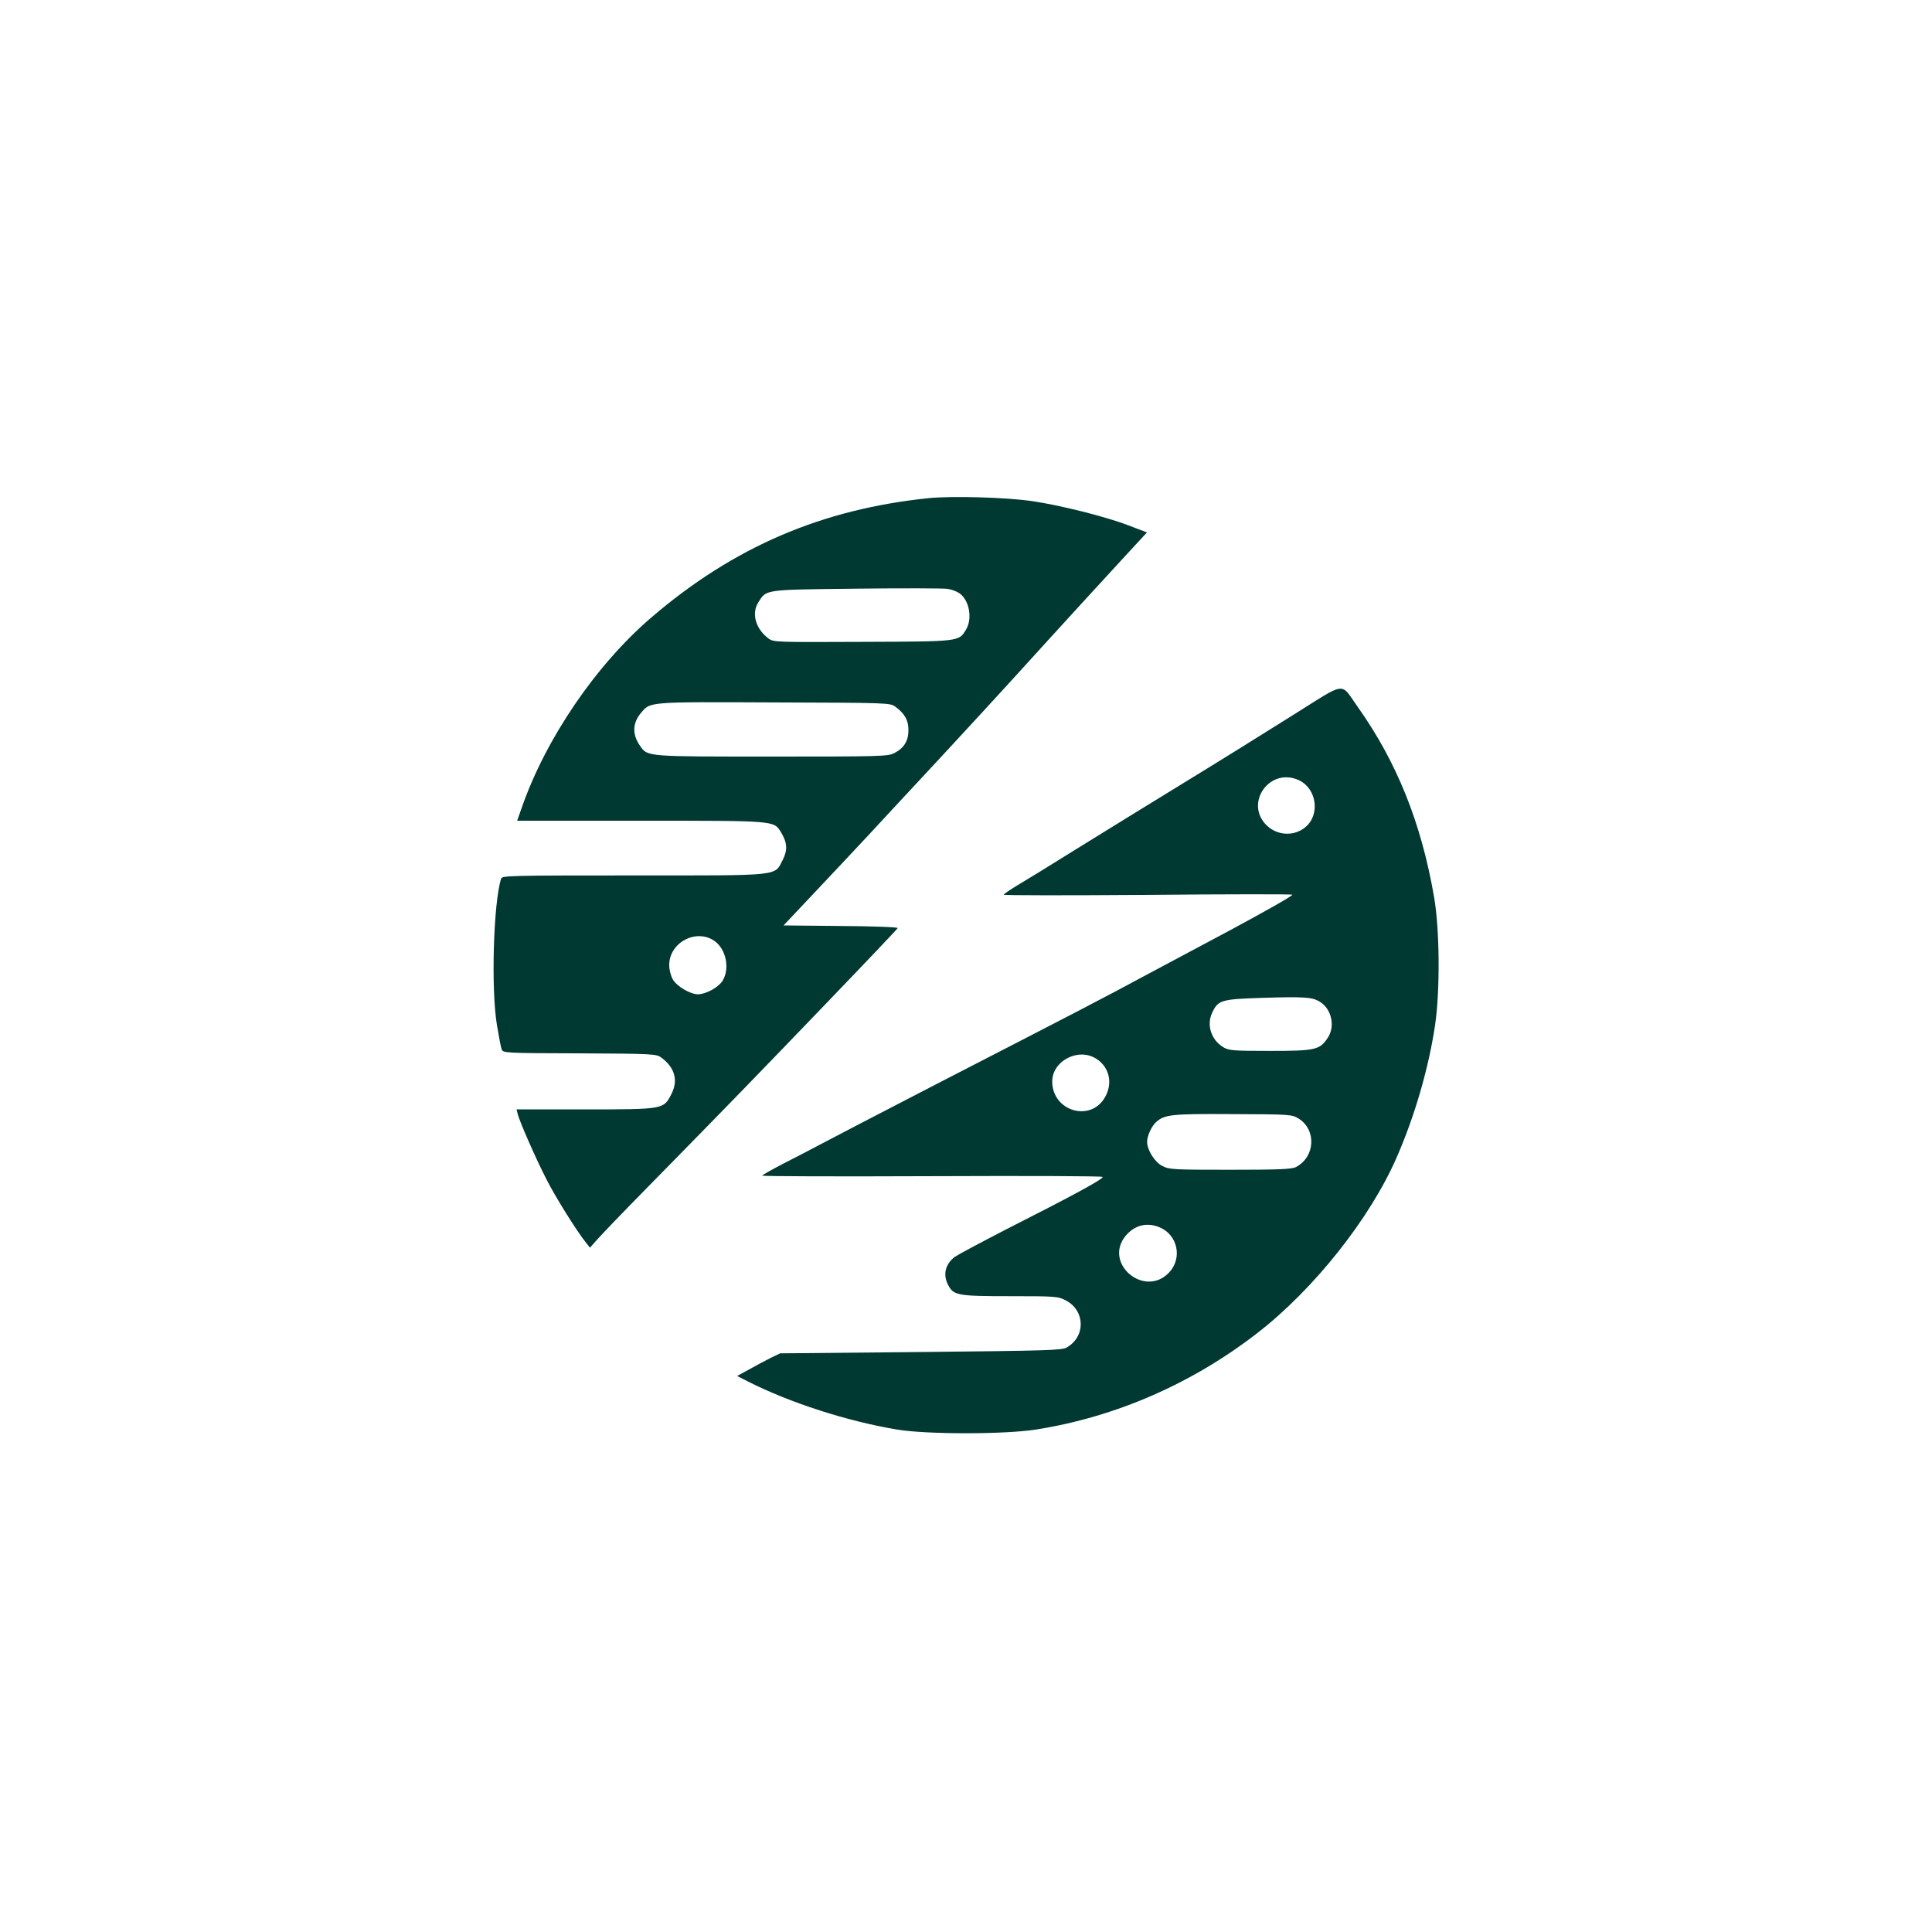
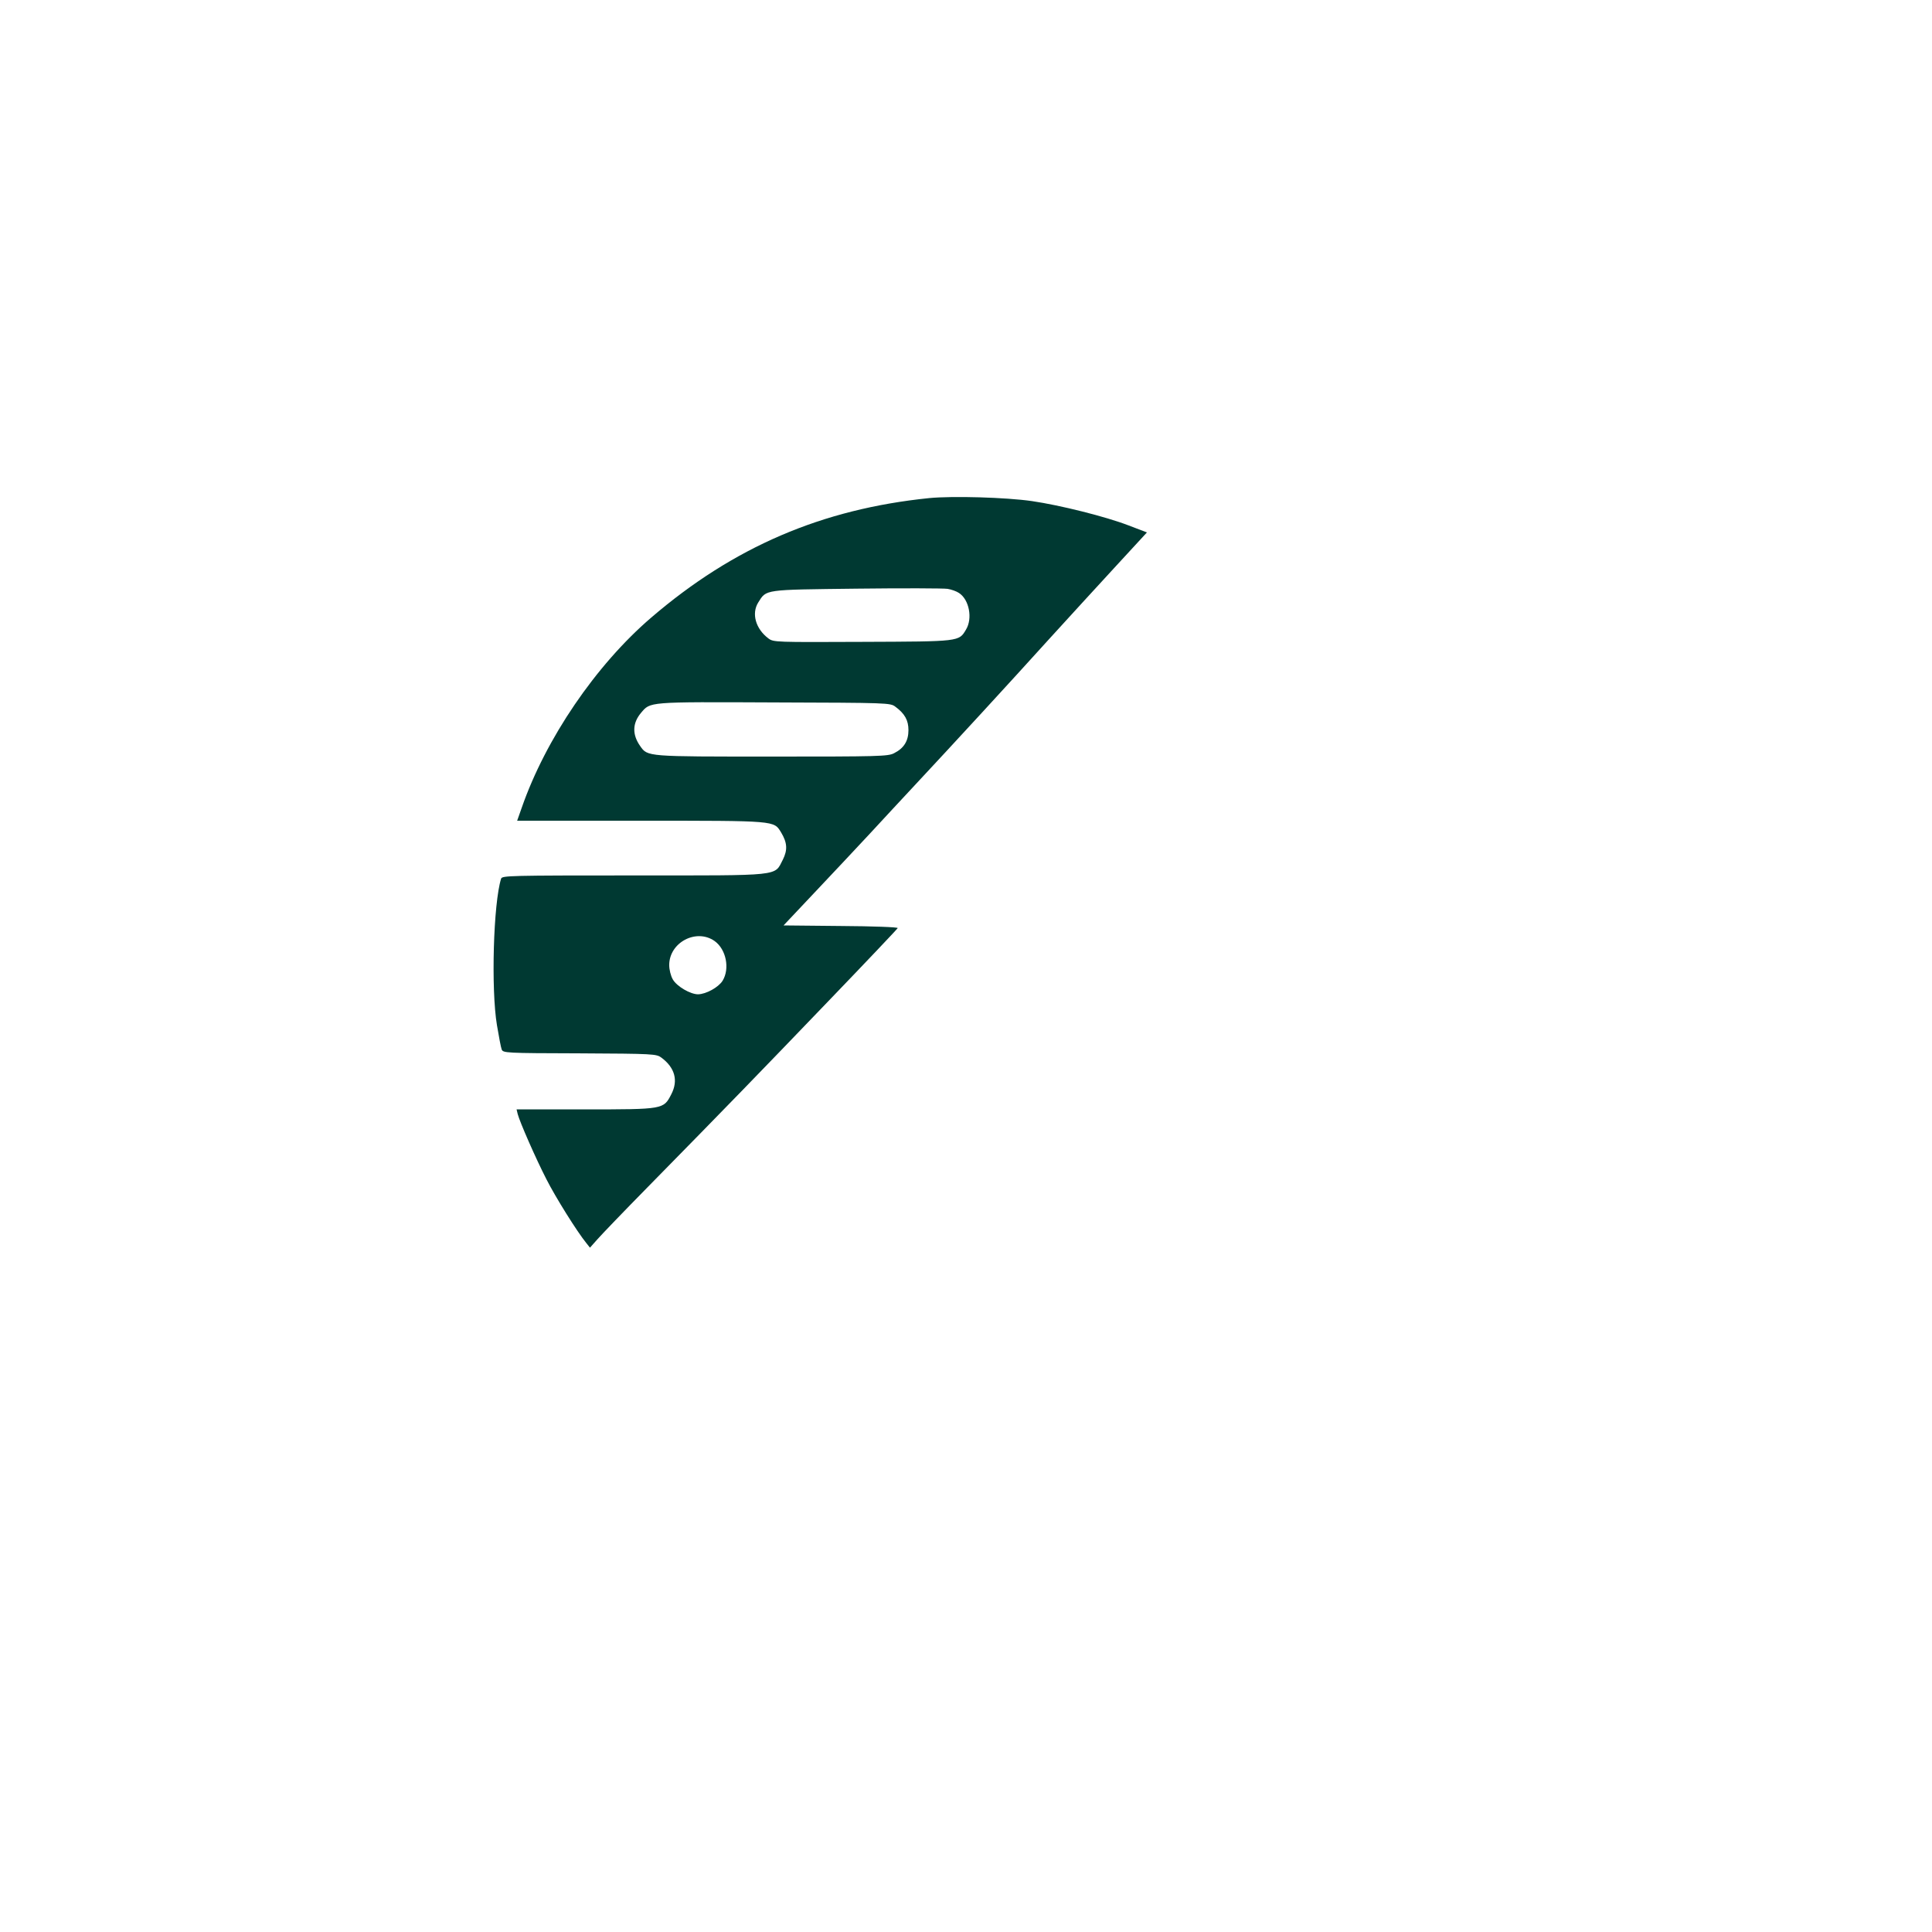
<svg xmlns="http://www.w3.org/2000/svg" version="1.0" width="1024pt" height="1024pt" viewBox="0 0 1024 1024" preserveAspectRatio="xMidYMid meet">
  <g transform="translate(0,1024) scale(0.1,-0.1)" fill="#003932" stroke="none">
    <path d="M4925 7600 c-569 -58 -1037 -259 -1473 -633 -294 -252 -560 -643 -687 -1009 l-24 -68 655 0 c722 0 705 1 744 -62 33 -55 35 -93 9 -145 -46 -88 2 -83 -791 -83 -655 0 -697 -1 -702 -17 -41 -130 -54 -586 -22 -777 10 -60 21 -118 25 -128 7 -19 20 -20 413 -21 394 -2 407 -3 434 -23 71 -53 90 -121 52 -194 -41 -80 -40 -80 -457 -80 l-363 0 6 -25 c11 -42 95 -234 152 -345 48 -95 163 -279 212 -339 l19 -24 39 44 c21 24 140 148 264 274 439 447 591 604 956 984 203 211 370 387 372 392 2 5 -133 10 -301 11 l-304 3 166 176 c91 96 222 236 291 310 68 74 179 193 245 264 198 212 495 535 703 765 108 118 268 294 358 391 l163 177 -97 37 c-122 47 -362 107 -512 129 -138 20 -420 28 -545 16z m158 -503 c54 -35 73 -135 37 -194 -38 -64 -31 -63 -549 -65 -459 -2 -471 -2 -498 18 -68 51 -91 132 -54 191 44 70 27 67 521 73 245 3 462 2 482 -1 20 -3 48 -13 61 -22z m-337 -603 c50 -37 69 -72 69 -124 0 -57 -24 -96 -76 -122 -31 -17 -83 -18 -647 -18 -667 0 -659 -1 -699 56 -43 61 -41 121 4 175 51 60 31 59 705 56 605 -2 617 -2 644 -23z m-958 -1242 c61 -44 81 -146 42 -210 -22 -35 -87 -71 -130 -72 -41 0 -113 42 -134 79 -11 19 -19 52 -19 76 0 120 144 196 241 127z" />
-     <path d="M6850 6448 c-140 -88 -403 -252 -585 -363 -181 -111 -433 -266 -560 -345 -126 -79 -265 -164 -307 -189 -42 -25 -77 -49 -78 -53 0 -4 344 -4 765 -1 421 4 765 4 765 1 0 -7 -140 -86 -335 -191 -77 -41 -266 -142 -420 -224 -300 -161 -336 -179 -1130 -588 -286 -148 -560 -290 -610 -317 -49 -26 -141 -74 -202 -105 -62 -32 -113 -61 -113 -64 0 -4 405 -5 899 -3 495 2 902 1 905 -4 6 -10 -152 -96 -519 -282 -132 -68 -251 -132 -265 -142 -50 -39 -63 -94 -35 -148 29 -56 49 -60 328 -60 245 0 255 -1 297 -23 102 -54 105 -191 4 -249 -26 -15 -104 -17 -774 -24 l-745 -7 -50 -24 c-27 -14 -79 -41 -114 -61 l-64 -35 57 -29 c223 -113 527 -211 791 -255 155 -26 570 -26 735 0 422 66 830 244 1176 513 299 232 596 607 736 928 96 219 170 474 204 701 27 183 25 508 -5 680 -68 395 -199 719 -406 1010 -93 131 -53 136 -345 -47z m36 -344 c93 -45 112 -182 33 -248 -58 -49 -146 -46 -203 7 -125 118 14 315 170 241z m107 -1172 c64 -37 86 -131 44 -193 -42 -64 -66 -69 -307 -69 -195 0 -218 2 -247 20 -64 39 -89 118 -58 183 31 66 48 71 260 78 227 7 269 4 308 -19z m-1185 -302 c71 -43 92 -130 49 -205 -76 -135 -280 -75 -280 83 0 108 136 180 231 122z m1074 -318 c97 -60 89 -205 -14 -258 -22 -11 -92 -14 -348 -14 -299 0 -323 1 -359 20 -41 20 -81 85 -81 128 0 32 24 84 48 105 45 40 81 44 406 42 303 -1 313 -2 348 -23z m-736 -577 c96 -40 122 -163 51 -239 -131 -139 -352 49 -230 195 48 56 112 72 179 44z" />
  </g>
</svg>